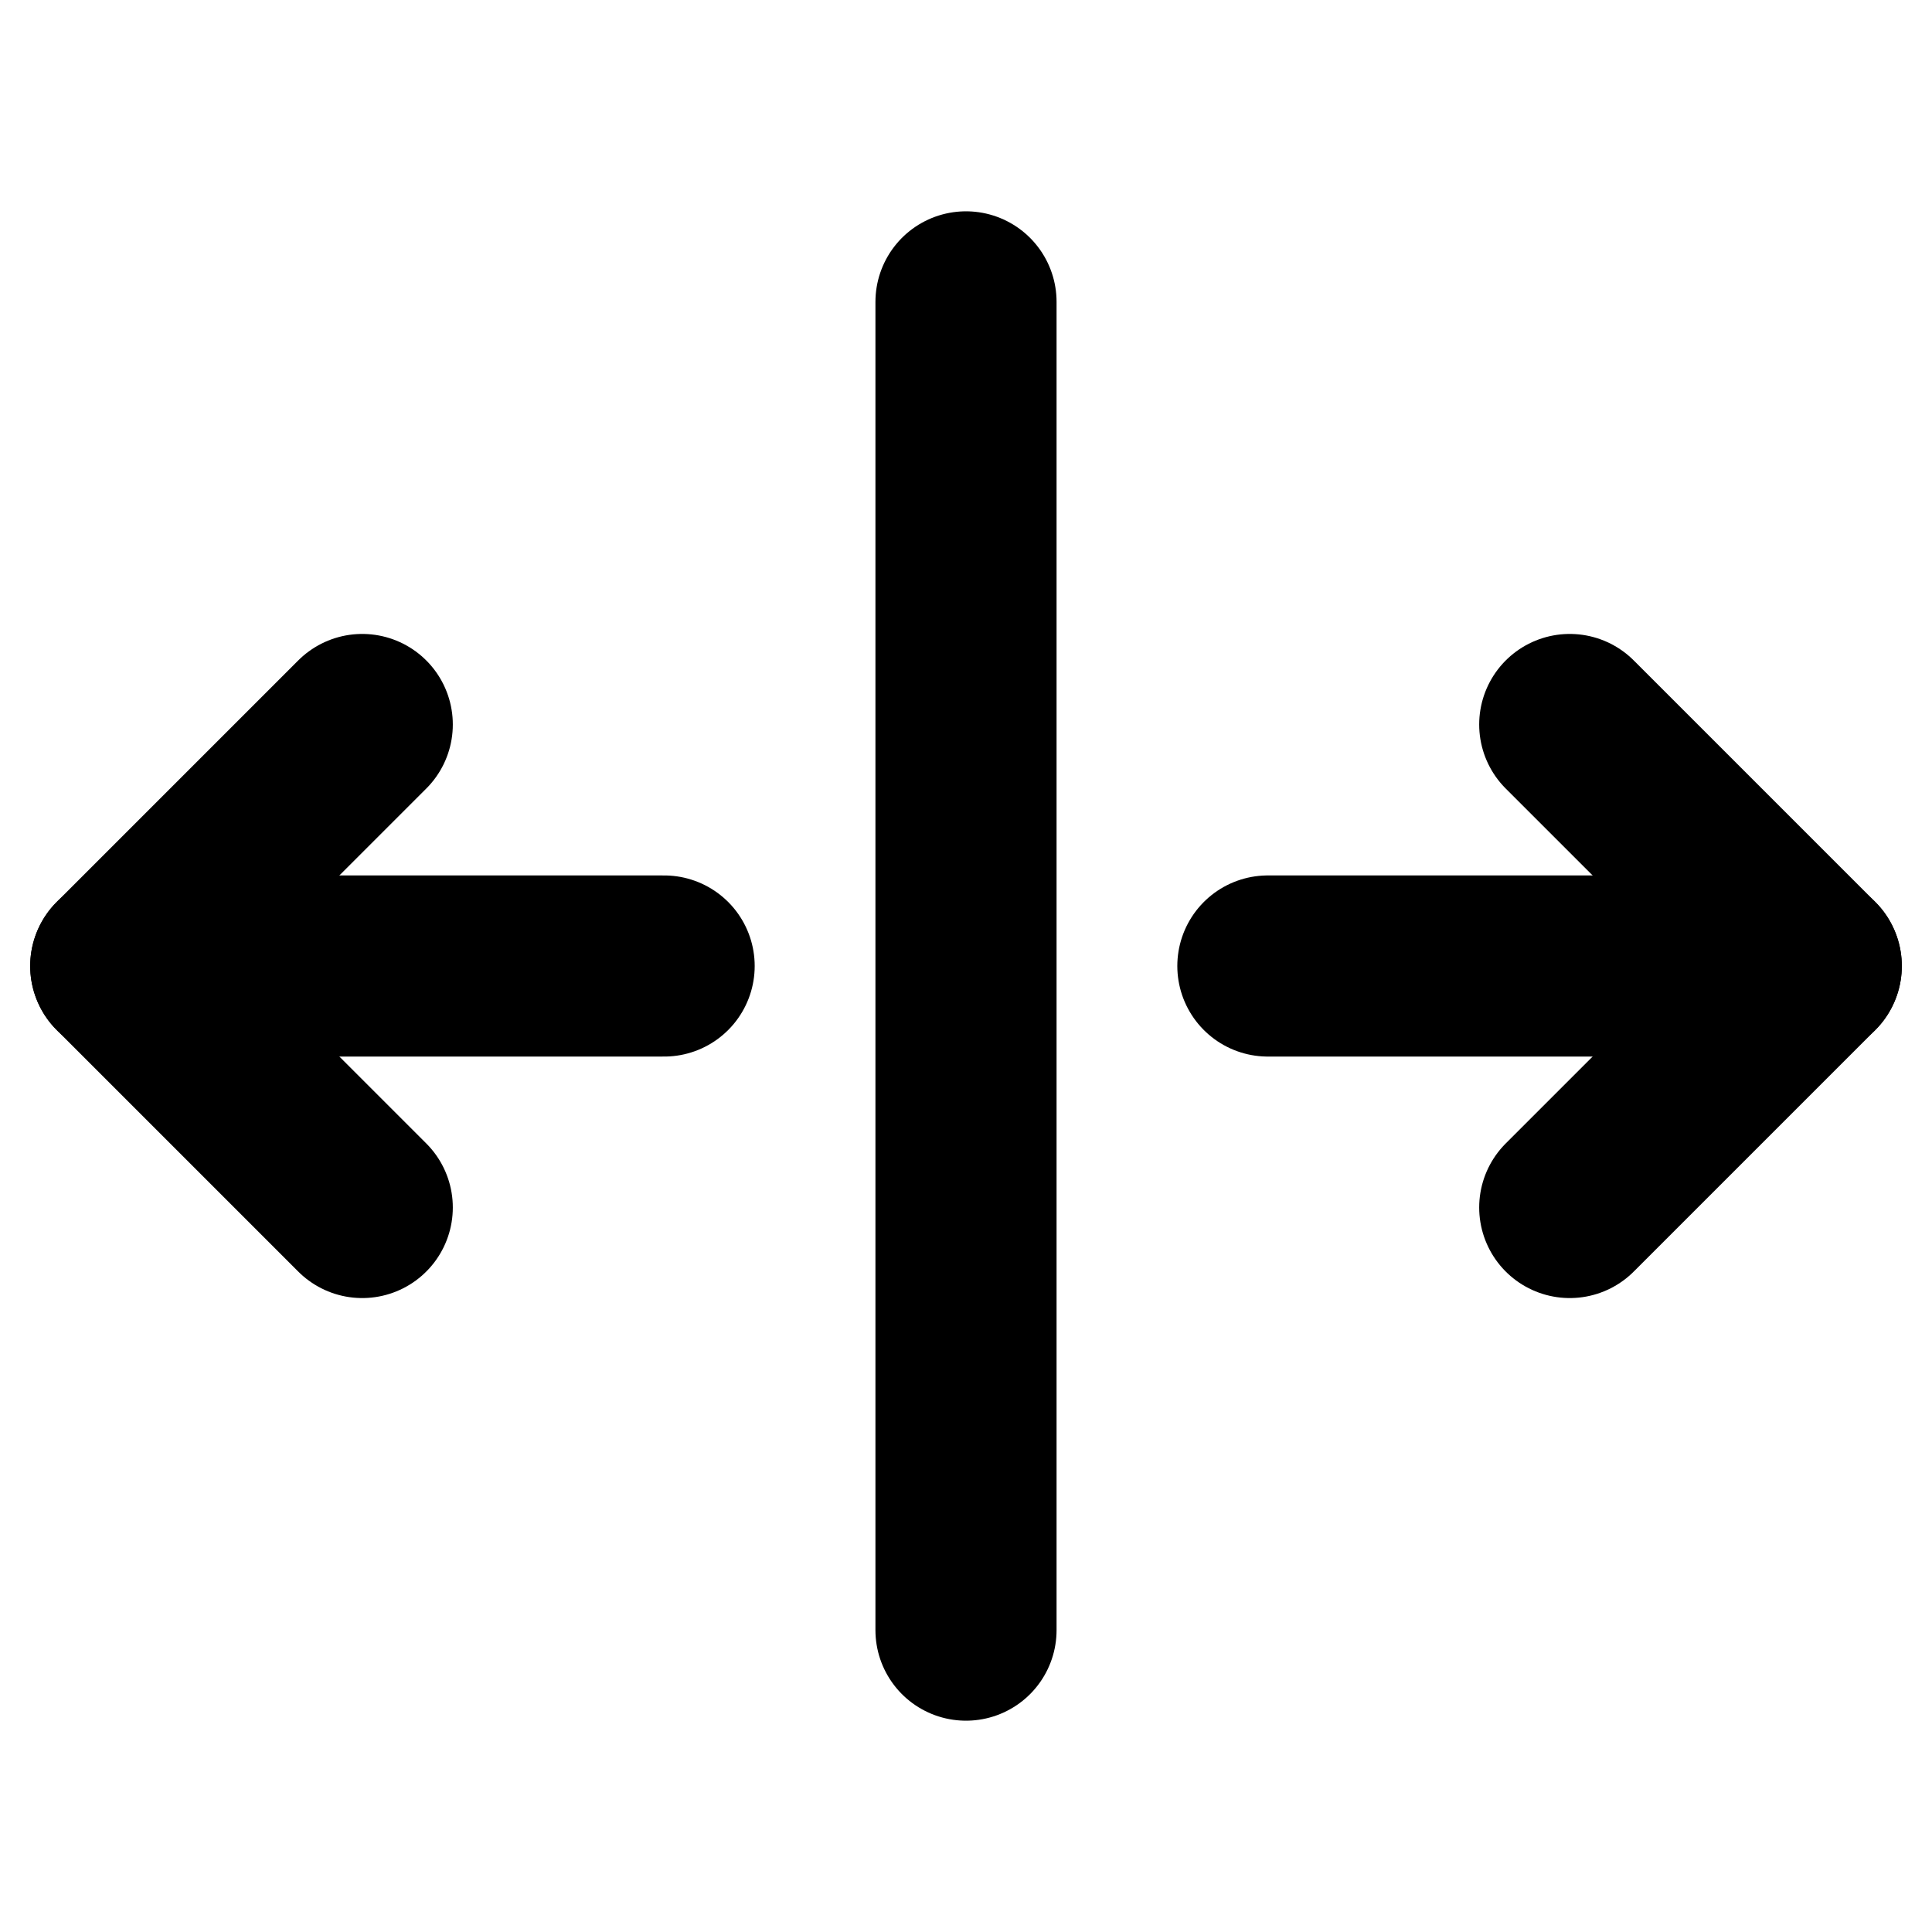
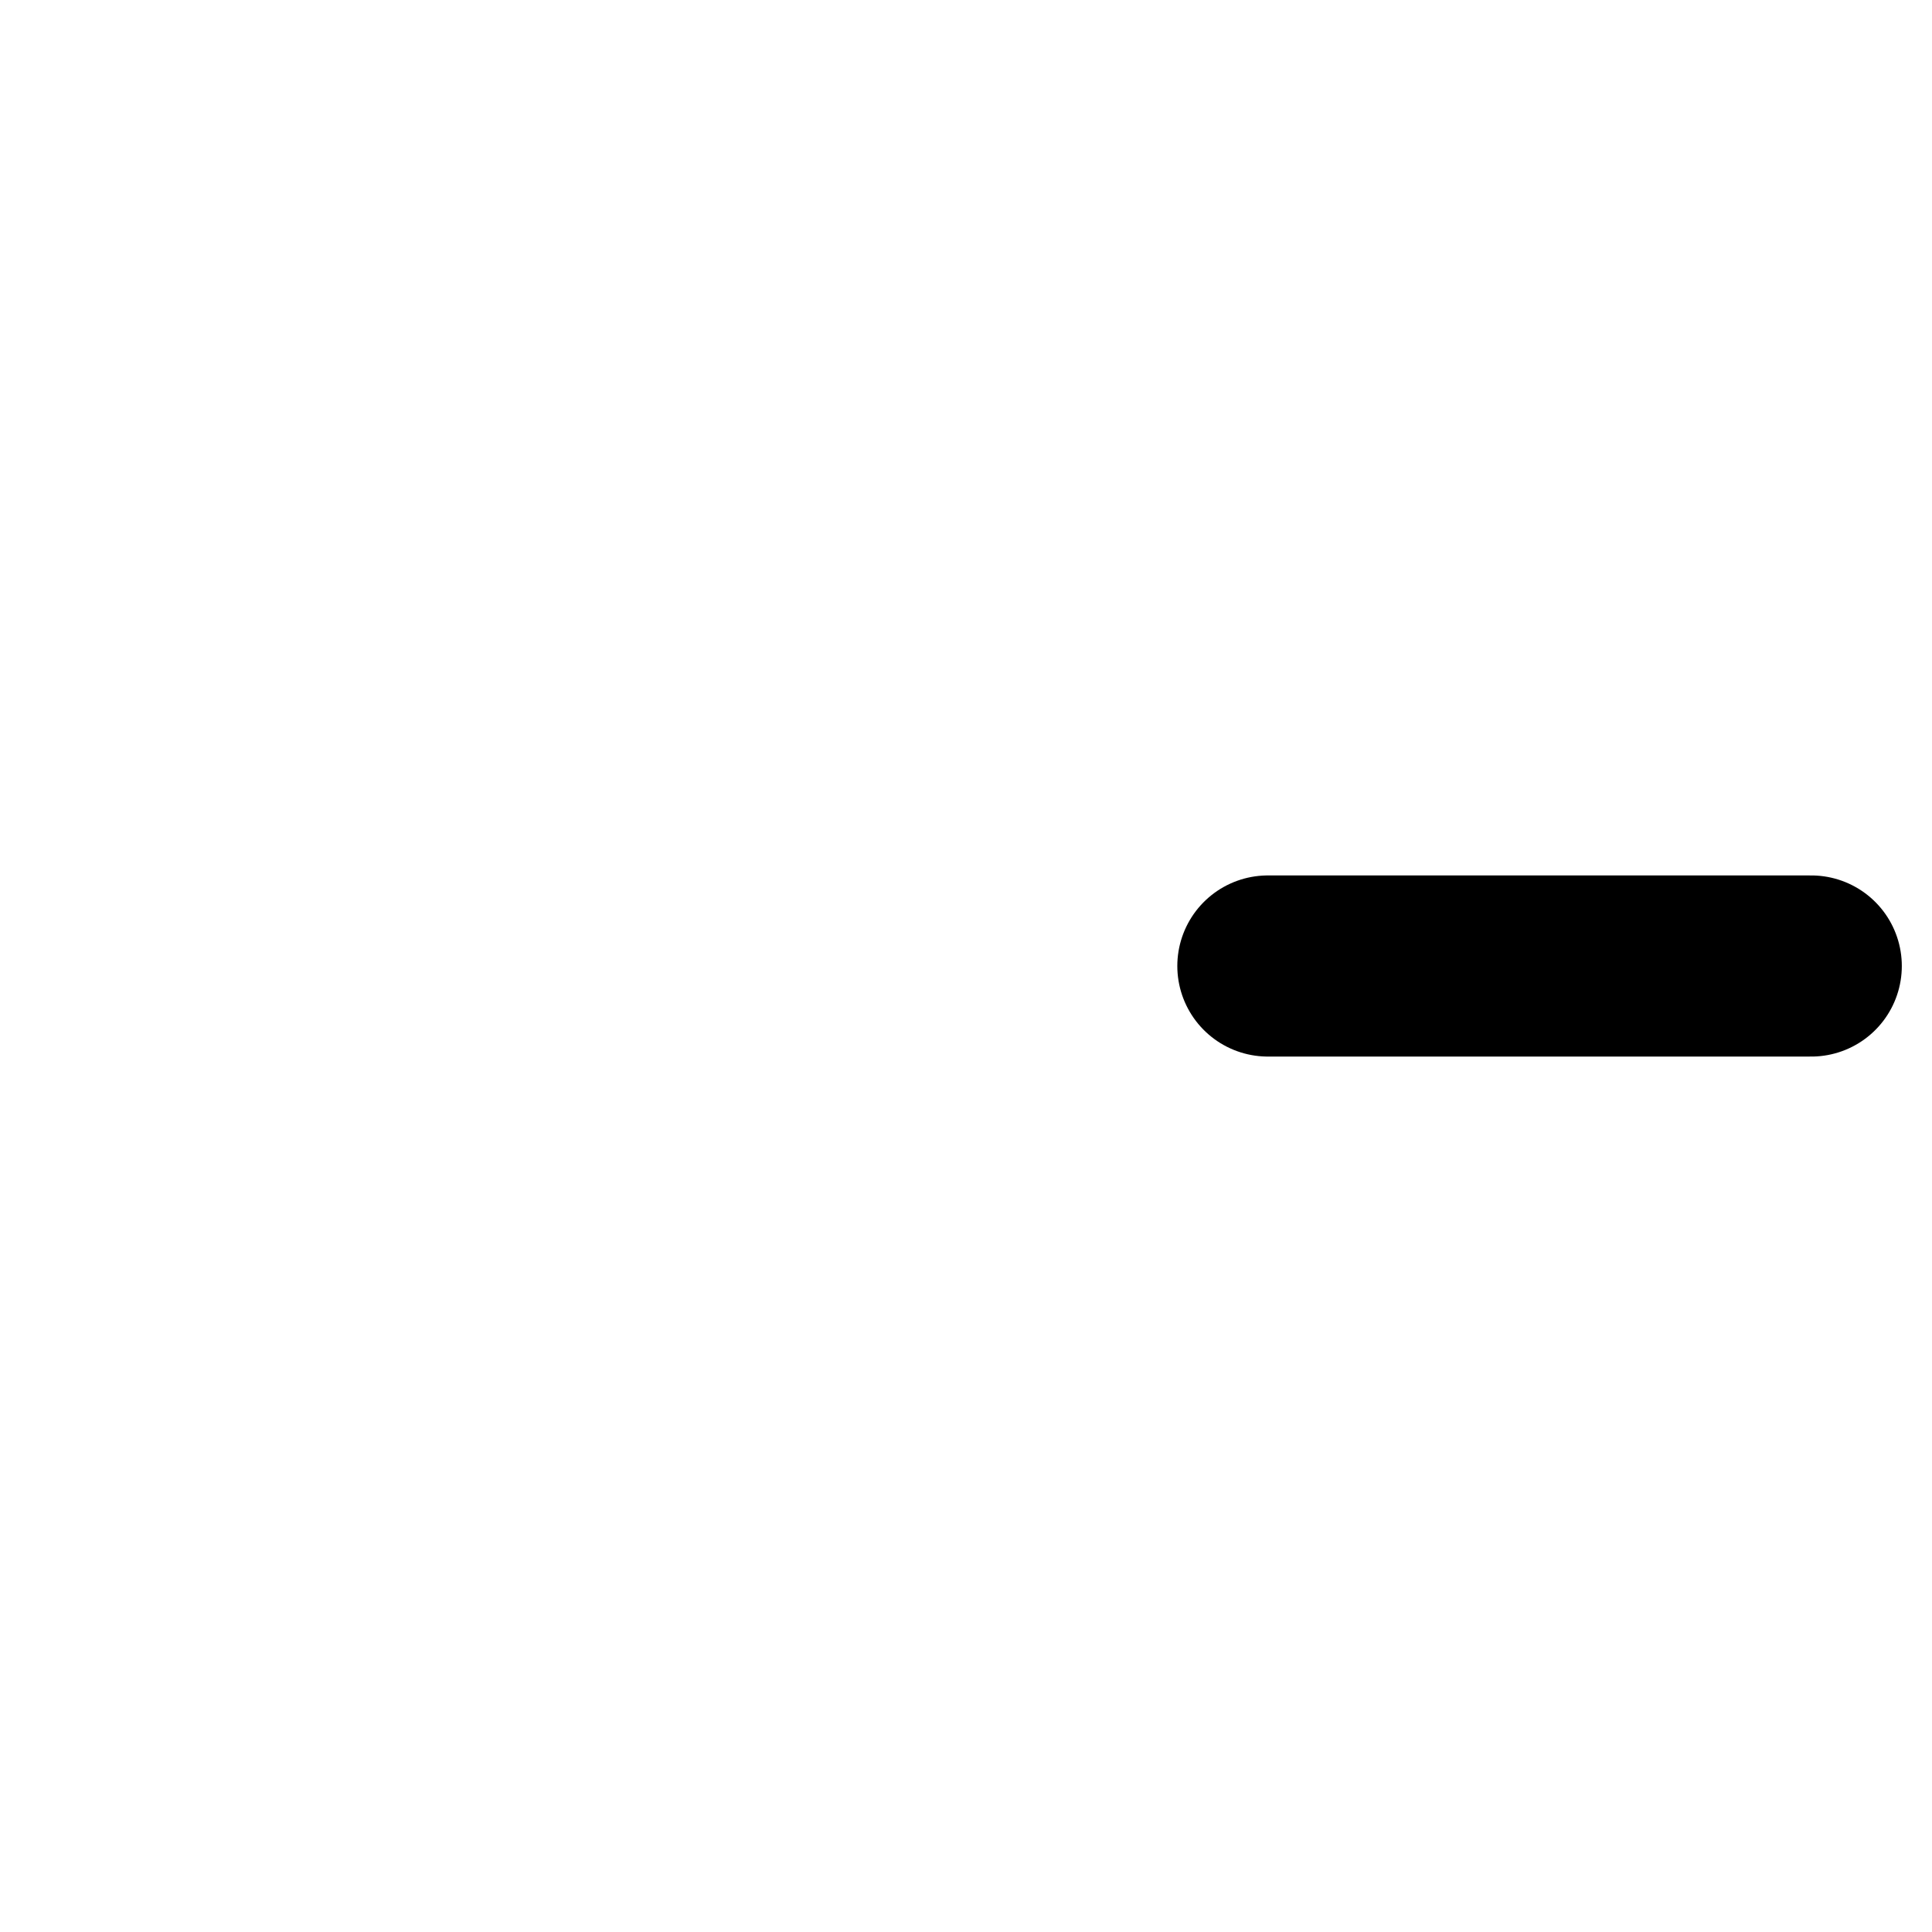
<svg xmlns="http://www.w3.org/2000/svg" viewBox="0 0 256 256">
-   <rect width="256" height="256" fill="none" />
-   <line x1="128" y1="40" x2="128" y2="216" fill="none" stroke="currentColor" stroke-linecap="round" stroke-linejoin="round" stroke-width="24" />
-   <line x1="88" y1="128" x2="16" y2="128" fill="none" stroke="currentColor" stroke-linecap="round" stroke-linejoin="round" stroke-width="24" />
-   <polyline points="48 160 16 128 48 96" fill="none" stroke="currentColor" stroke-linecap="round" stroke-linejoin="round" stroke-width="24" />
  <line x1="168" y1="128" x2="240" y2="128" fill="none" stroke="currentColor" stroke-linecap="round" stroke-linejoin="round" stroke-width="24" />
-   <polyline points="208 96 240 128 208 160" fill="none" stroke="currentColor" stroke-linecap="round" stroke-linejoin="round" stroke-width="24" />
</svg>